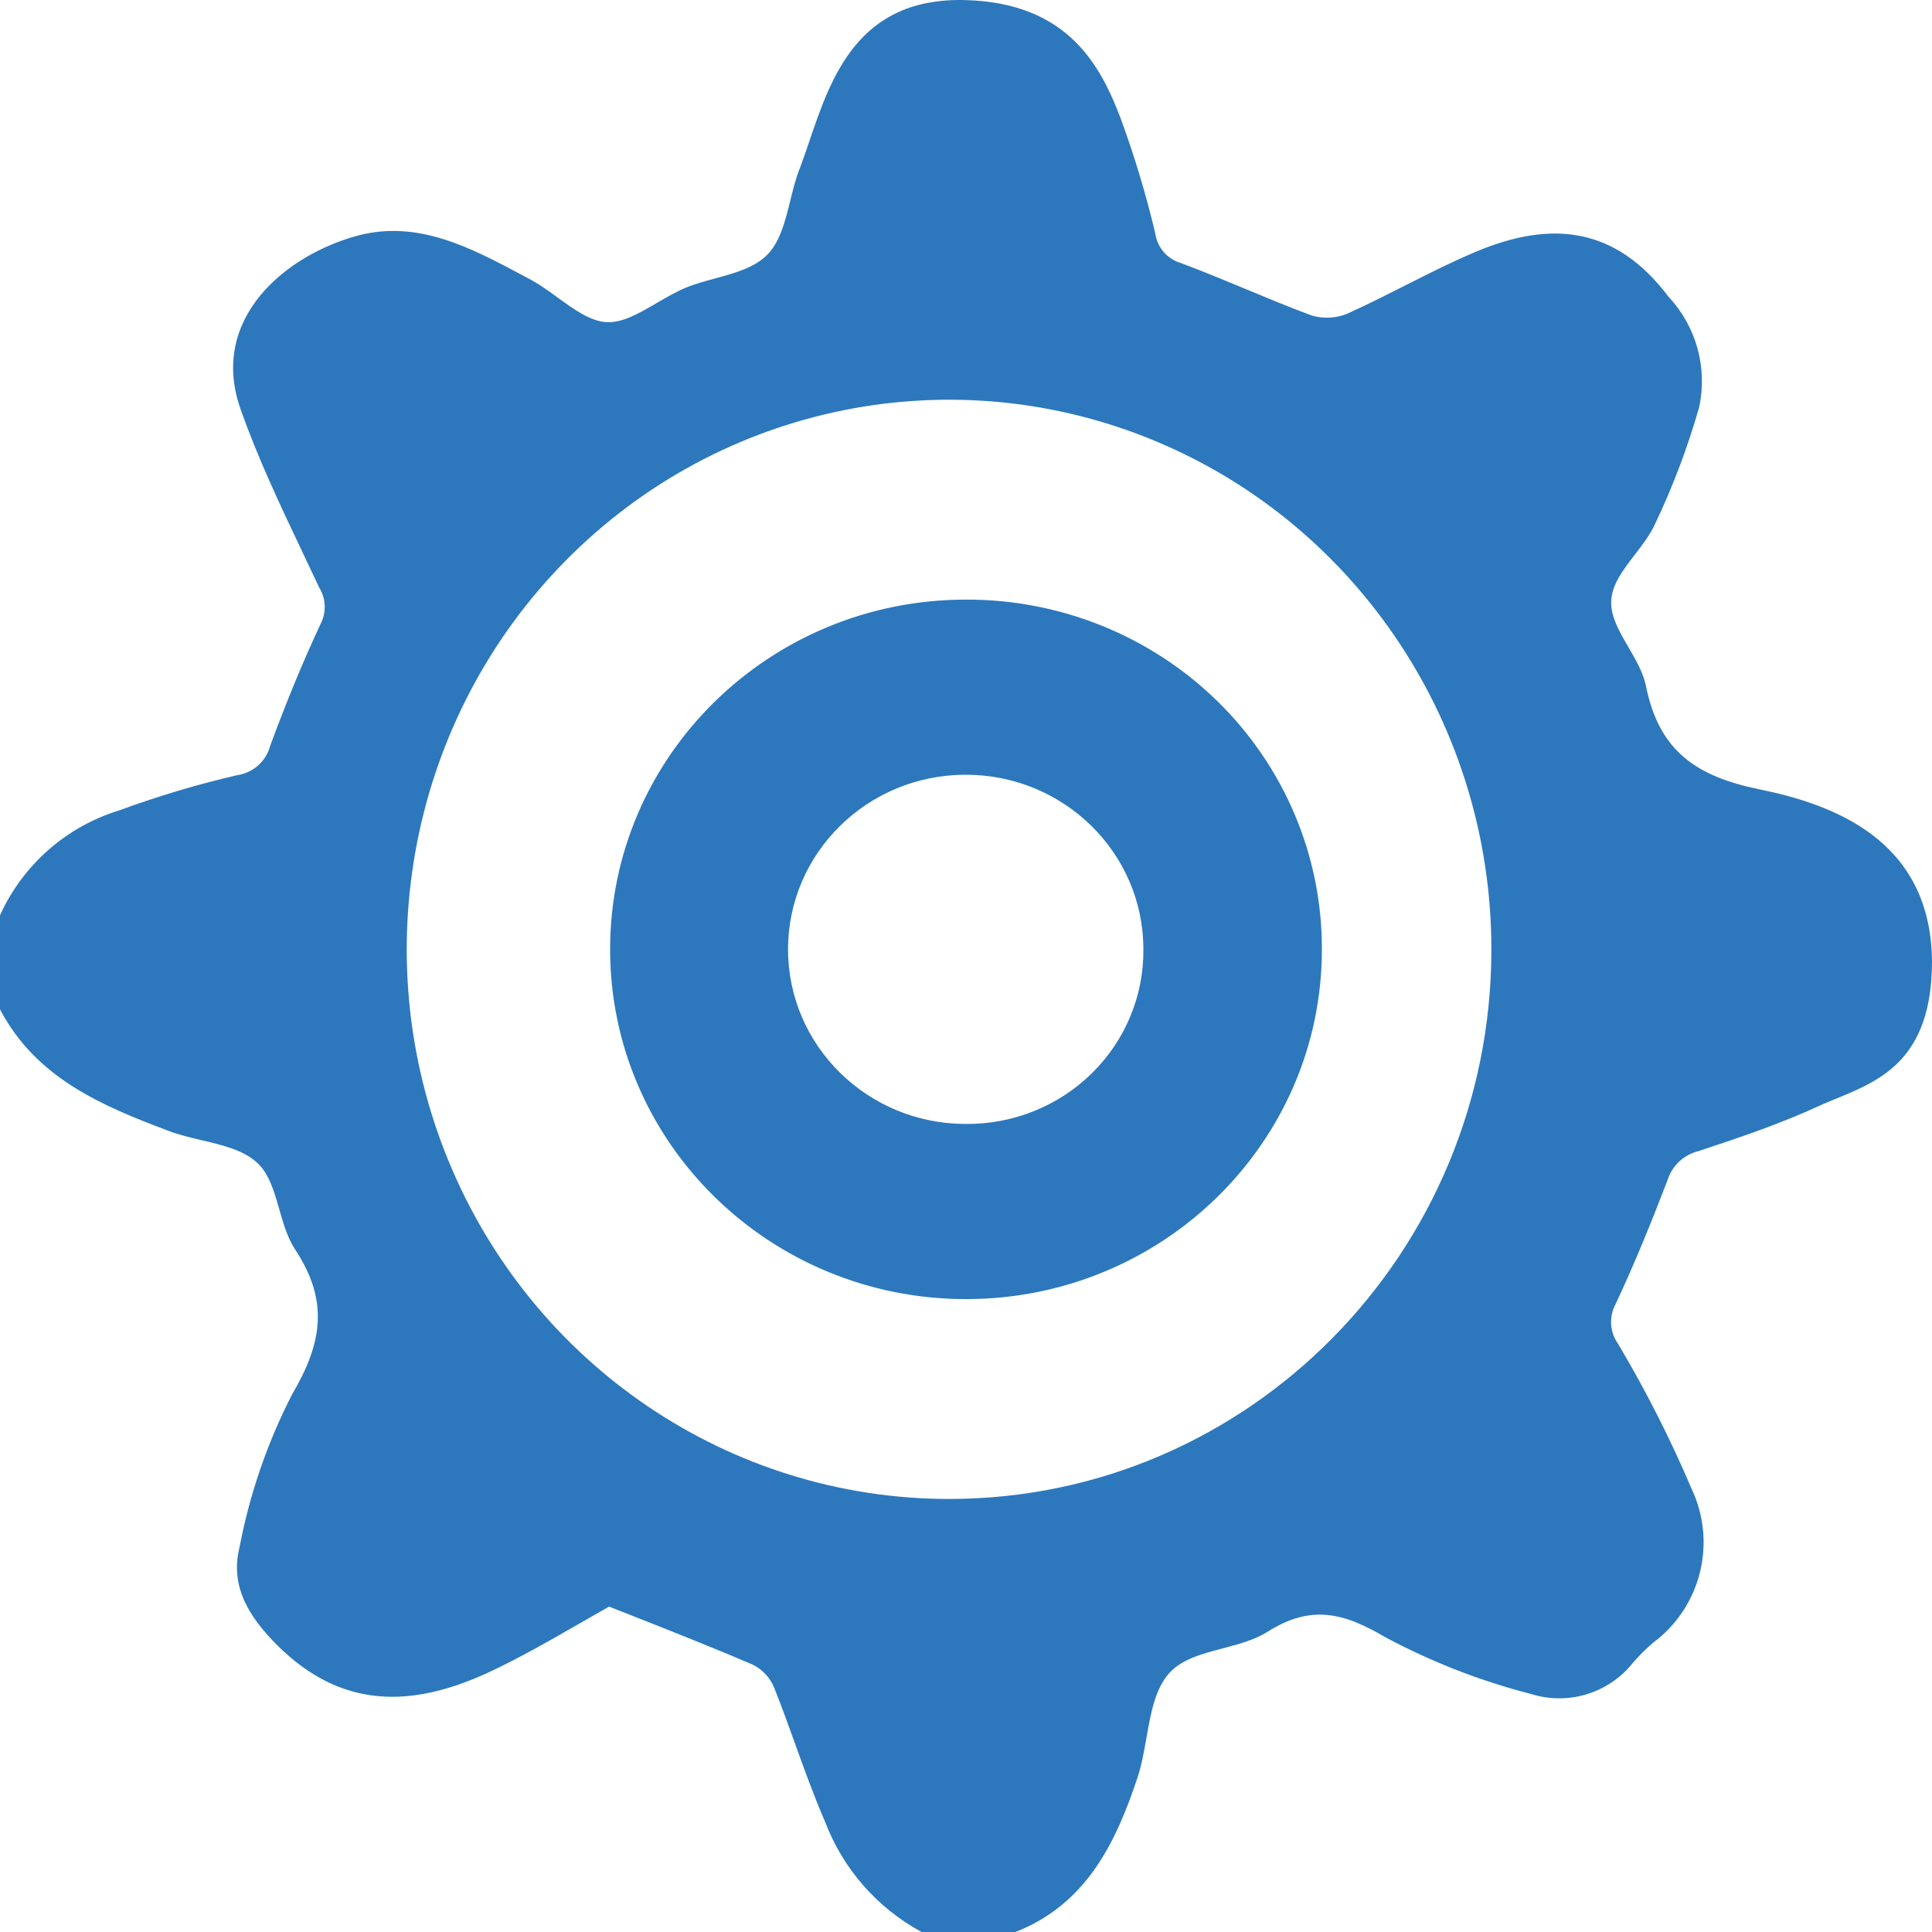
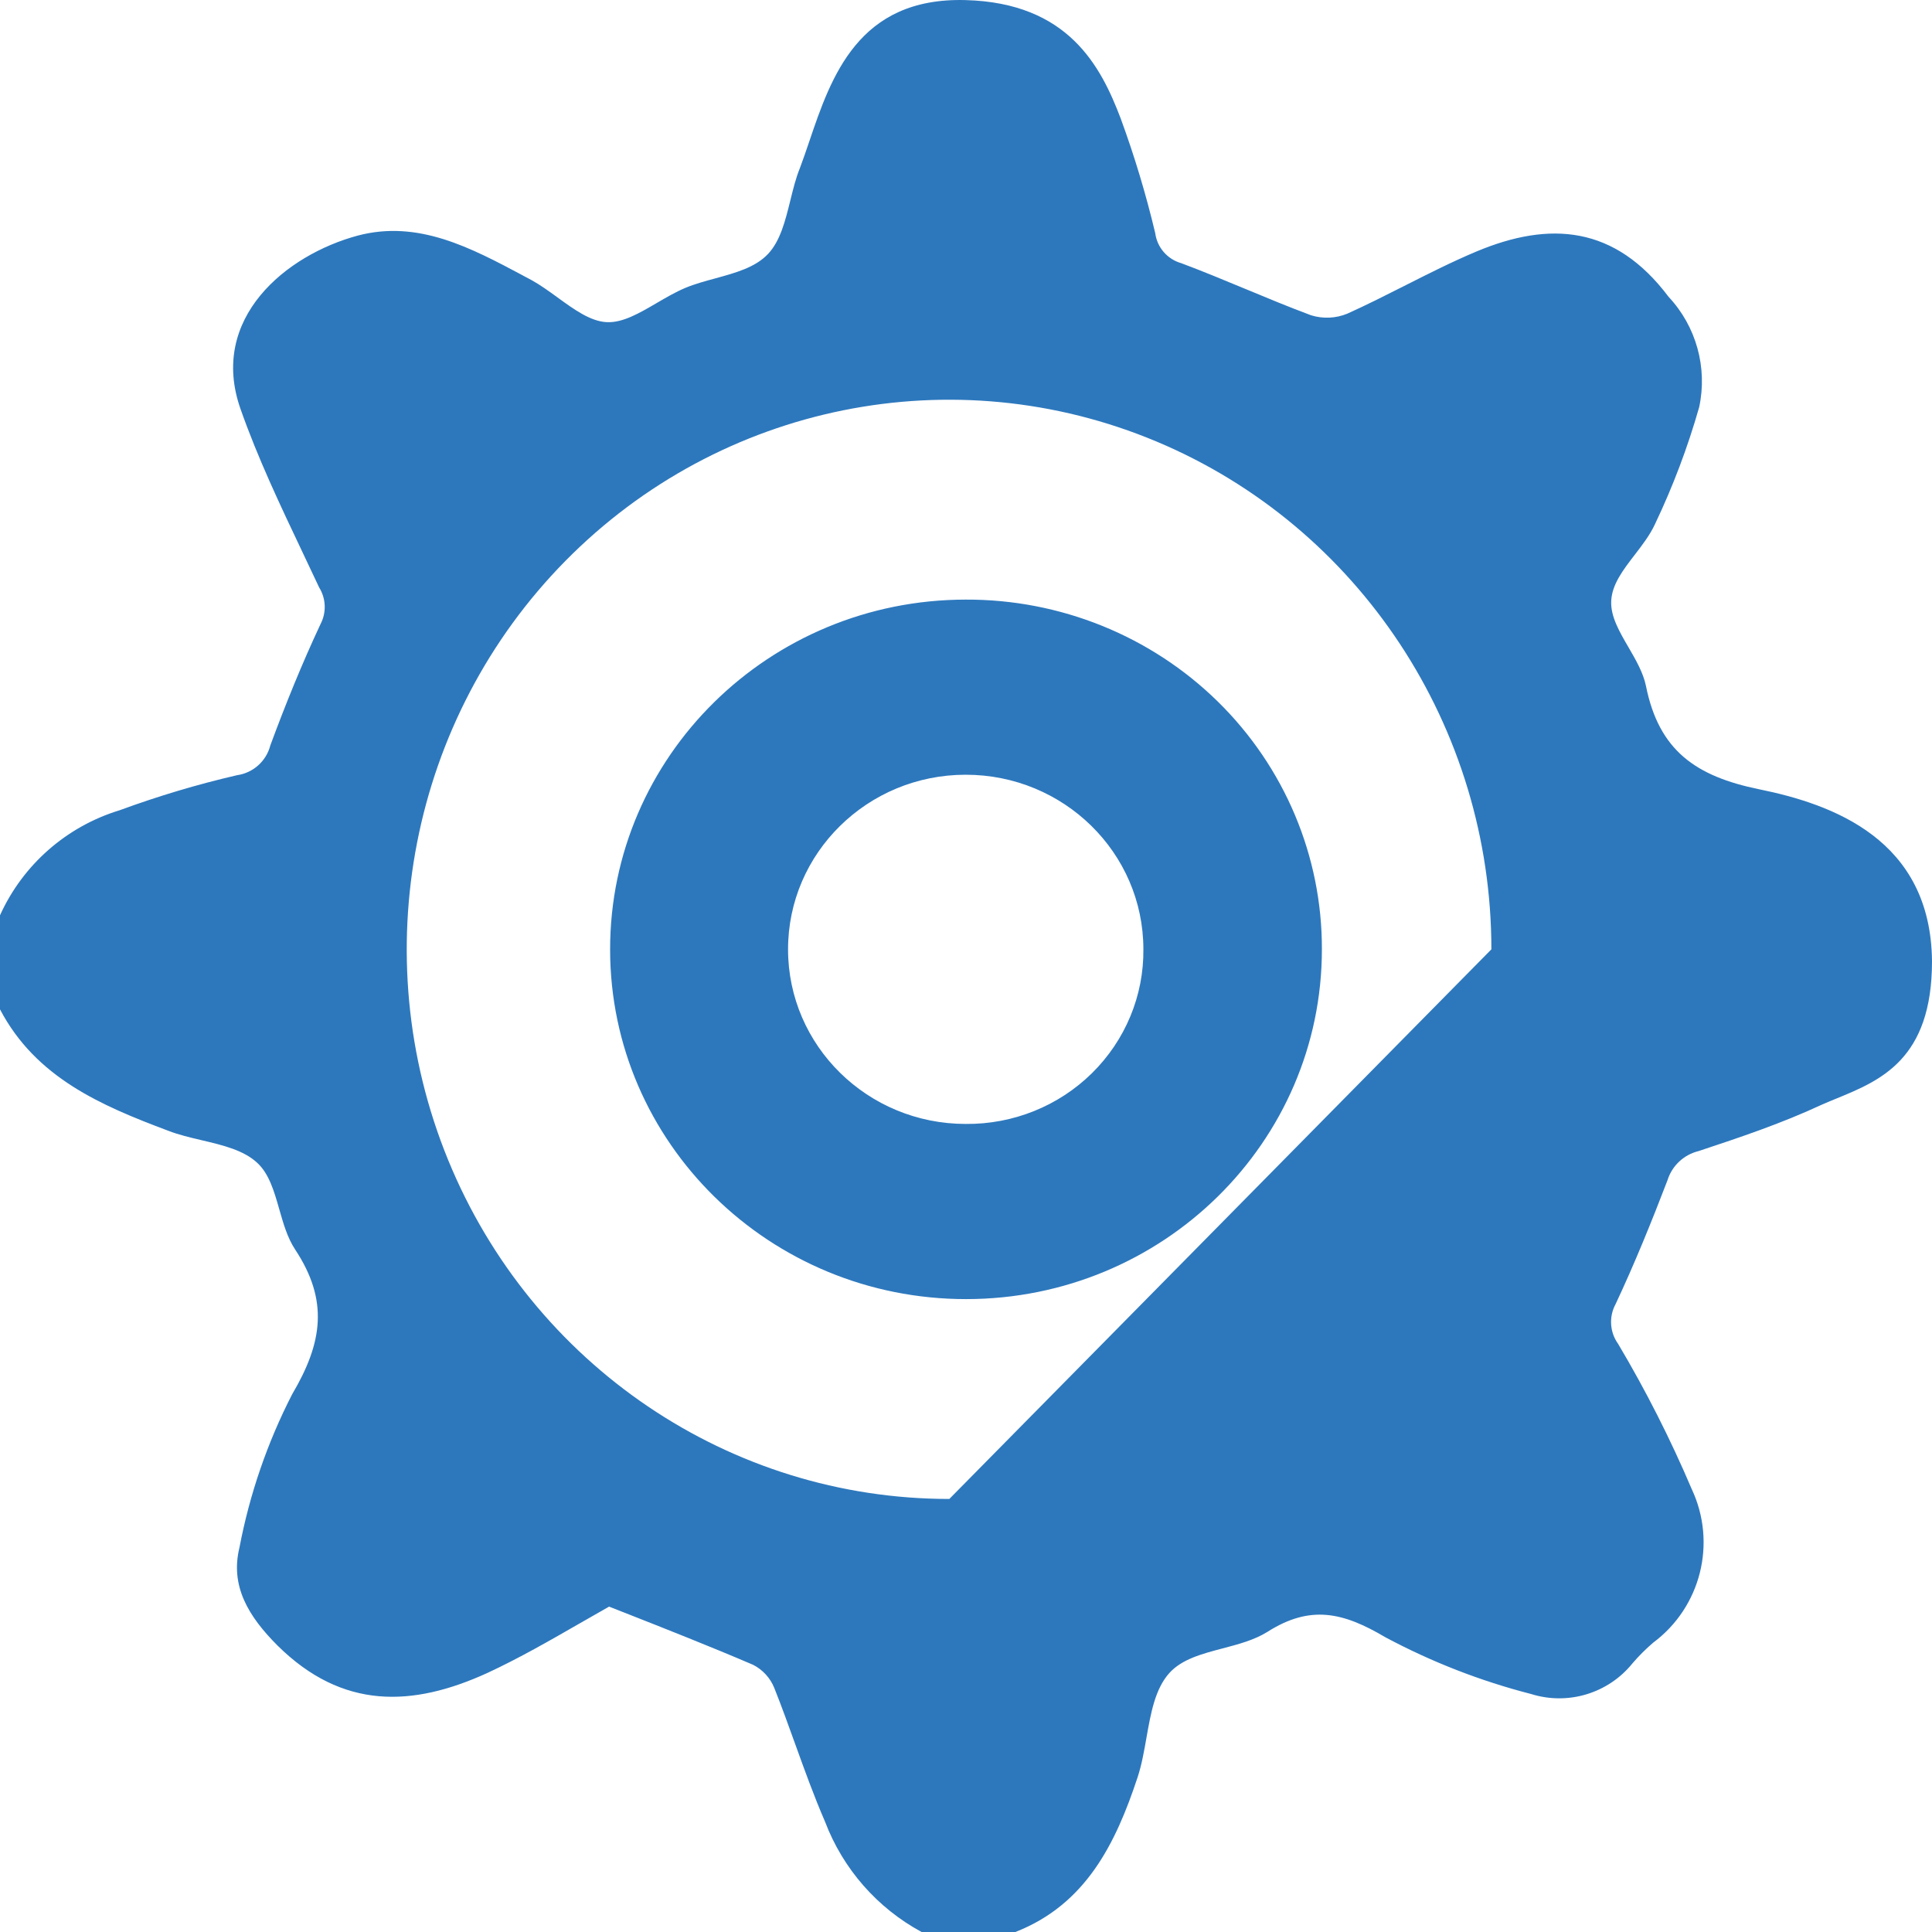
<svg xmlns="http://www.w3.org/2000/svg" width="48" height="48" viewBox="0 0 48 48" fill="none">
-   <path fill-rule="evenodd" clip-rule="evenodd" d="M43.71 19.61C42.134 19.288 41.215 18.65 40.893 17.04C40.826 16.714 40.642 16.396 40.461 16.084L40.461 16.084C40.235 15.697 40.014 15.317 40.03 14.937C40.046 14.522 40.327 14.158 40.616 13.782C40.804 13.538 40.995 13.289 41.119 13.019C41.565 12.083 41.932 11.111 42.216 10.114C42.426 9.131 42.142 8.107 41.455 7.374C40.126 5.606 38.508 5.483 36.678 6.25C36.07 6.506 35.479 6.805 34.888 7.104C34.421 7.34 33.953 7.577 33.478 7.791C33.191 7.911 32.87 7.925 32.573 7.833C32.02 7.627 31.476 7.401 30.933 7.175L30.933 7.175C30.405 6.956 29.879 6.737 29.346 6.538C29.001 6.44 28.748 6.146 28.701 5.791C28.472 4.827 28.186 3.878 27.845 2.948C27.351 1.646 26.543 0.07 23.986 0.002C21.321 -0.07 20.648 1.913 20.104 3.521L20.104 3.521C20.026 3.748 19.952 3.969 19.874 4.174C19.773 4.421 19.704 4.701 19.635 4.982L19.635 4.982C19.511 5.483 19.387 5.987 19.079 6.312C18.763 6.646 18.269 6.78 17.772 6.916C17.515 6.986 17.257 7.056 17.023 7.154C16.782 7.256 16.546 7.394 16.313 7.53C15.885 7.78 15.473 8.022 15.077 8.004C14.672 7.986 14.264 7.69 13.849 7.388C13.639 7.236 13.427 7.082 13.213 6.963C13.14 6.924 13.066 6.885 12.993 6.846L12.993 6.845C11.695 6.154 10.387 5.457 8.889 5.853C7.107 6.332 5.181 7.908 5.976 10.162C6.405 11.382 6.962 12.554 7.519 13.727L7.519 13.727L7.519 13.727C7.657 14.016 7.794 14.305 7.929 14.595C8.101 14.871 8.114 15.217 7.963 15.506C7.504 16.485 7.093 17.499 6.716 18.52C6.615 18.912 6.288 19.204 5.887 19.26C4.899 19.489 3.926 19.78 2.974 20.13C1.653 20.532 0.569 21.483 0 22.74V25.077C0.891 26.776 2.515 27.468 4.174 28.091C4.437 28.194 4.728 28.262 5.017 28.33C5.539 28.453 6.054 28.575 6.394 28.893C6.688 29.167 6.812 29.601 6.938 30.043C7.039 30.396 7.141 30.755 7.333 31.044C8.169 32.311 8.018 33.353 7.258 34.641C6.642 35.841 6.201 37.124 5.949 38.45C5.716 39.402 6.168 40.156 6.894 40.882C8.512 42.485 10.252 42.41 12.103 41.567C12.899 41.198 13.671 40.753 14.423 40.321C14.661 40.184 14.898 40.048 15.132 39.916L15.483 40.054L15.484 40.054C16.54 40.47 17.63 40.899 18.709 41.361C18.949 41.483 19.137 41.688 19.237 41.937C19.42 42.397 19.588 42.862 19.755 43.327L19.755 43.327C19.989 43.976 20.223 44.625 20.498 45.26C20.943 46.431 21.794 47.403 22.897 48H25.227C26.981 47.315 27.721 45.794 28.263 44.157C28.365 43.847 28.425 43.507 28.484 43.17L28.484 43.17C28.592 42.56 28.698 41.96 29.051 41.567C29.362 41.221 29.864 41.089 30.376 40.954C30.765 40.852 31.161 40.747 31.484 40.546C32.56 39.861 33.375 40.06 34.417 40.676C35.565 41.29 36.782 41.764 38.042 42.088C38.957 42.374 39.955 42.072 40.557 41.327C40.715 41.142 40.887 40.971 41.071 40.813C42.258 39.931 42.659 38.336 42.031 36.997C41.502 35.754 40.891 34.548 40.201 33.387C39.993 33.097 39.969 32.714 40.139 32.4C40.612 31.393 41.037 30.345 41.428 29.324C41.54 28.963 41.834 28.687 42.202 28.598C43.237 28.255 44.258 27.913 45.259 27.447C45.376 27.395 45.499 27.345 45.623 27.294L45.623 27.294C46.718 26.845 48 26.32 48 23.884C47.973 20.849 45.519 19.979 43.71 19.61ZM23.586 37.241C18.136 37.244 13.221 33.919 11.133 28.817C9.046 23.715 10.197 17.84 14.05 13.933C17.902 10.027 23.698 8.857 28.734 10.97C33.769 13.083 37.053 18.063 37.053 23.586C37.053 31.125 31.024 37.238 23.586 37.241ZM23.993 14.897C19.11 14.9 15.154 18.794 15.158 23.593C15.162 28.392 19.123 32.279 24.007 32.276C28.89 32.272 32.846 28.379 32.842 23.58C32.847 21.273 31.916 19.059 30.255 17.429C28.594 15.799 26.34 14.888 23.993 14.897ZM23.993 27.924C21.556 27.924 19.58 25.983 19.579 23.588C19.578 21.193 21.552 19.25 23.989 19.248C26.426 19.246 28.404 21.184 28.407 23.58C28.42 24.735 27.959 25.846 27.129 26.663C26.299 27.481 25.169 27.935 23.993 27.924Z" fill="#2D78BD" />
+   <path fill-rule="evenodd" clip-rule="evenodd" d="M43.71 19.61C42.134 19.288 41.215 18.65 40.893 17.04C40.826 16.714 40.642 16.396 40.461 16.084L40.461 16.084C40.235 15.697 40.014 15.317 40.03 14.937C40.046 14.522 40.327 14.158 40.616 13.782C40.804 13.538 40.995 13.289 41.119 13.019C41.565 12.083 41.932 11.111 42.216 10.114C42.426 9.131 42.142 8.107 41.455 7.374C40.126 5.606 38.508 5.483 36.678 6.25C36.07 6.506 35.479 6.805 34.888 7.104C34.421 7.34 33.953 7.577 33.478 7.791C33.191 7.911 32.87 7.925 32.573 7.833C32.02 7.627 31.476 7.401 30.933 7.175L30.933 7.175C30.405 6.956 29.879 6.737 29.346 6.538C29.001 6.44 28.748 6.146 28.701 5.791C28.472 4.827 28.186 3.878 27.845 2.948C27.351 1.646 26.543 0.07 23.986 0.002C21.321 -0.07 20.648 1.913 20.104 3.521L20.104 3.521C20.026 3.748 19.952 3.969 19.874 4.174C19.773 4.421 19.704 4.701 19.635 4.982L19.635 4.982C19.511 5.483 19.387 5.987 19.079 6.312C18.763 6.646 18.269 6.78 17.772 6.916C17.515 6.986 17.257 7.056 17.023 7.154C16.782 7.256 16.546 7.394 16.313 7.53C15.885 7.78 15.473 8.022 15.077 8.004C14.672 7.986 14.264 7.69 13.849 7.388C13.639 7.236 13.427 7.082 13.213 6.963C13.14 6.924 13.066 6.885 12.993 6.846L12.993 6.845C11.695 6.154 10.387 5.457 8.889 5.853C7.107 6.332 5.181 7.908 5.976 10.162C6.405 11.382 6.962 12.554 7.519 13.727L7.519 13.727L7.519 13.727C7.657 14.016 7.794 14.305 7.929 14.595C8.101 14.871 8.114 15.217 7.963 15.506C7.504 16.485 7.093 17.499 6.716 18.52C6.615 18.912 6.288 19.204 5.887 19.26C4.899 19.489 3.926 19.78 2.974 20.13C1.653 20.532 0.569 21.483 0 22.74V25.077C0.891 26.776 2.515 27.468 4.174 28.091C4.437 28.194 4.728 28.262 5.017 28.33C5.539 28.453 6.054 28.575 6.394 28.893C6.688 29.167 6.812 29.601 6.938 30.043C7.039 30.396 7.141 30.755 7.333 31.044C8.169 32.311 8.018 33.353 7.258 34.641C6.642 35.841 6.201 37.124 5.949 38.45C5.716 39.402 6.168 40.156 6.894 40.882C8.512 42.485 10.252 42.41 12.103 41.567C12.899 41.198 13.671 40.753 14.423 40.321C14.661 40.184 14.898 40.048 15.132 39.916L15.483 40.054L15.484 40.054C16.54 40.47 17.63 40.899 18.709 41.361C18.949 41.483 19.137 41.688 19.237 41.937C19.42 42.397 19.588 42.862 19.755 43.327L19.755 43.327C19.989 43.976 20.223 44.625 20.498 45.26C20.943 46.431 21.794 47.403 22.897 48H25.227C26.981 47.315 27.721 45.794 28.263 44.157C28.365 43.847 28.425 43.507 28.484 43.17L28.484 43.17C28.592 42.56 28.698 41.96 29.051 41.567C29.362 41.221 29.864 41.089 30.376 40.954C30.765 40.852 31.161 40.747 31.484 40.546C32.56 39.861 33.375 40.06 34.417 40.676C35.565 41.29 36.782 41.764 38.042 42.088C38.957 42.374 39.955 42.072 40.557 41.327C40.715 41.142 40.887 40.971 41.071 40.813C42.258 39.931 42.659 38.336 42.031 36.997C41.502 35.754 40.891 34.548 40.201 33.387C39.993 33.097 39.969 32.714 40.139 32.4C40.612 31.393 41.037 30.345 41.428 29.324C41.54 28.963 41.834 28.687 42.202 28.598C43.237 28.255 44.258 27.913 45.259 27.447C45.376 27.395 45.499 27.345 45.623 27.294L45.623 27.294C46.718 26.845 48 26.32 48 23.884C47.973 20.849 45.519 19.979 43.71 19.61ZM23.586 37.241C18.136 37.244 13.221 33.919 11.133 28.817C9.046 23.715 10.197 17.84 14.05 13.933C17.902 10.027 23.698 8.857 28.734 10.97C33.769 13.083 37.053 18.063 37.053 23.586ZM23.993 14.897C19.11 14.9 15.154 18.794 15.158 23.593C15.162 28.392 19.123 32.279 24.007 32.276C28.89 32.272 32.846 28.379 32.842 23.58C32.847 21.273 31.916 19.059 30.255 17.429C28.594 15.799 26.34 14.888 23.993 14.897ZM23.993 27.924C21.556 27.924 19.58 25.983 19.579 23.588C19.578 21.193 21.552 19.25 23.989 19.248C26.426 19.246 28.404 21.184 28.407 23.58C28.42 24.735 27.959 25.846 27.129 26.663C26.299 27.481 25.169 27.935 23.993 27.924Z" fill="#2D78BD" />
</svg>